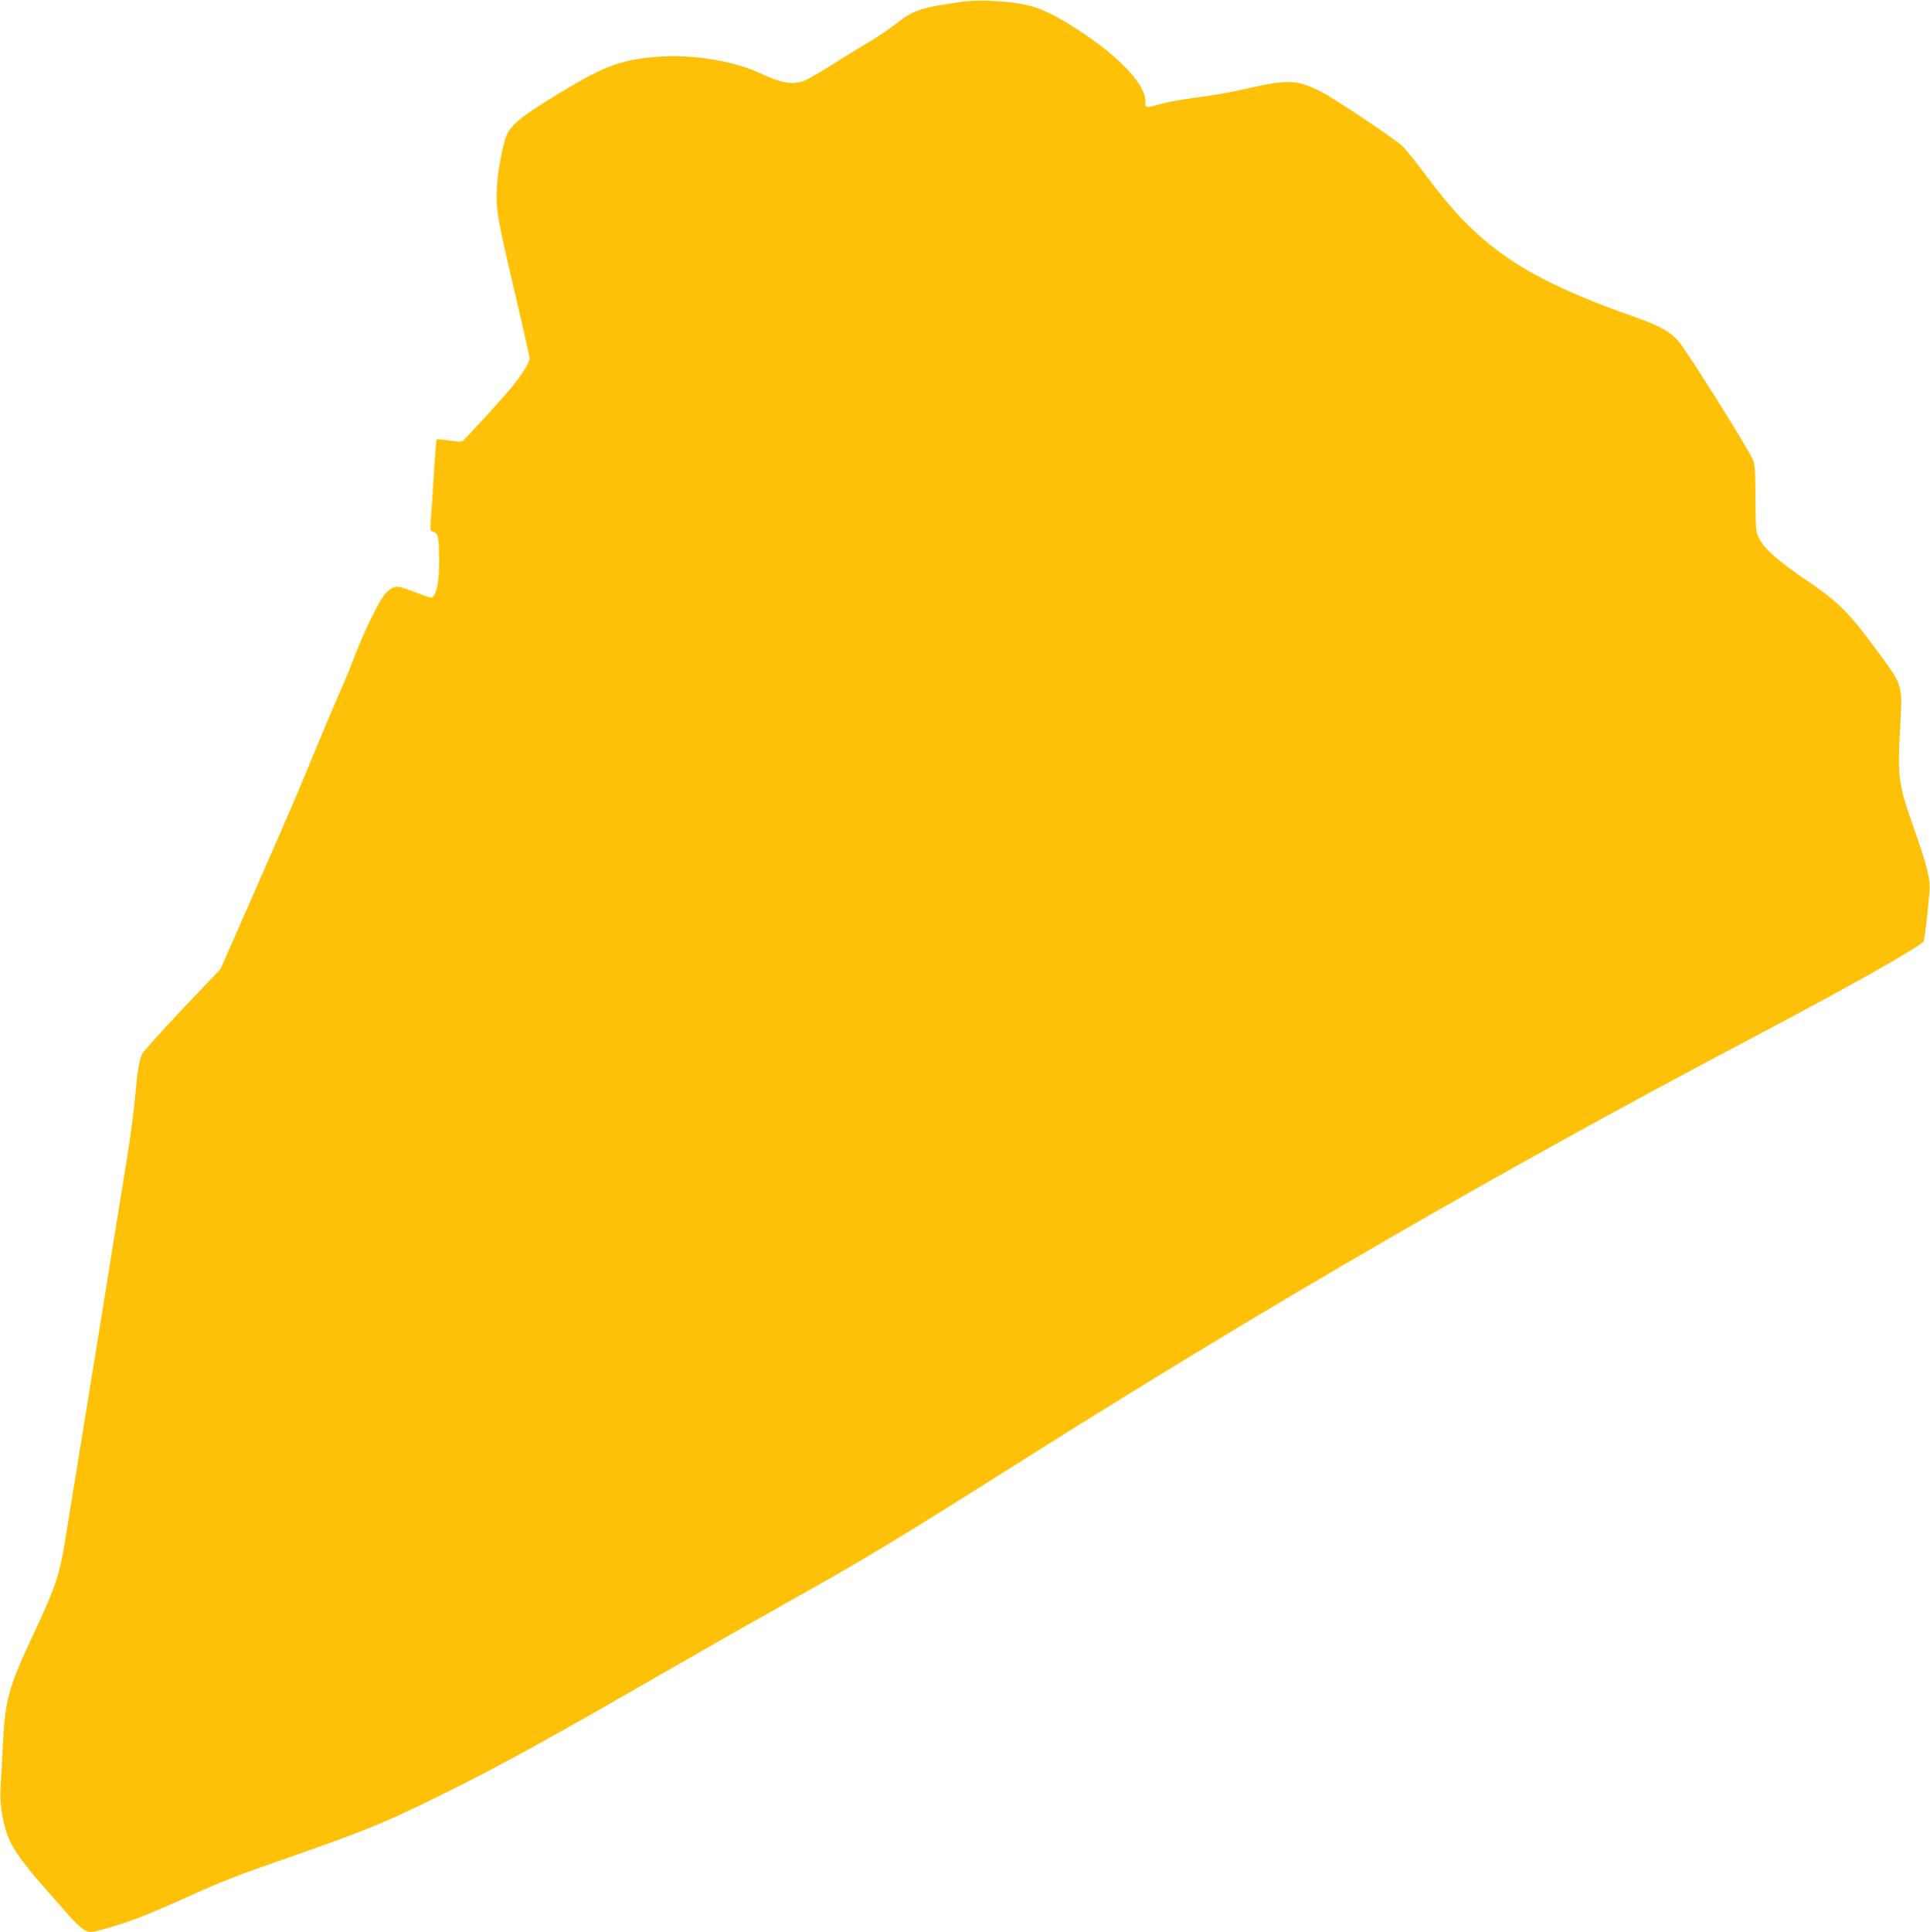
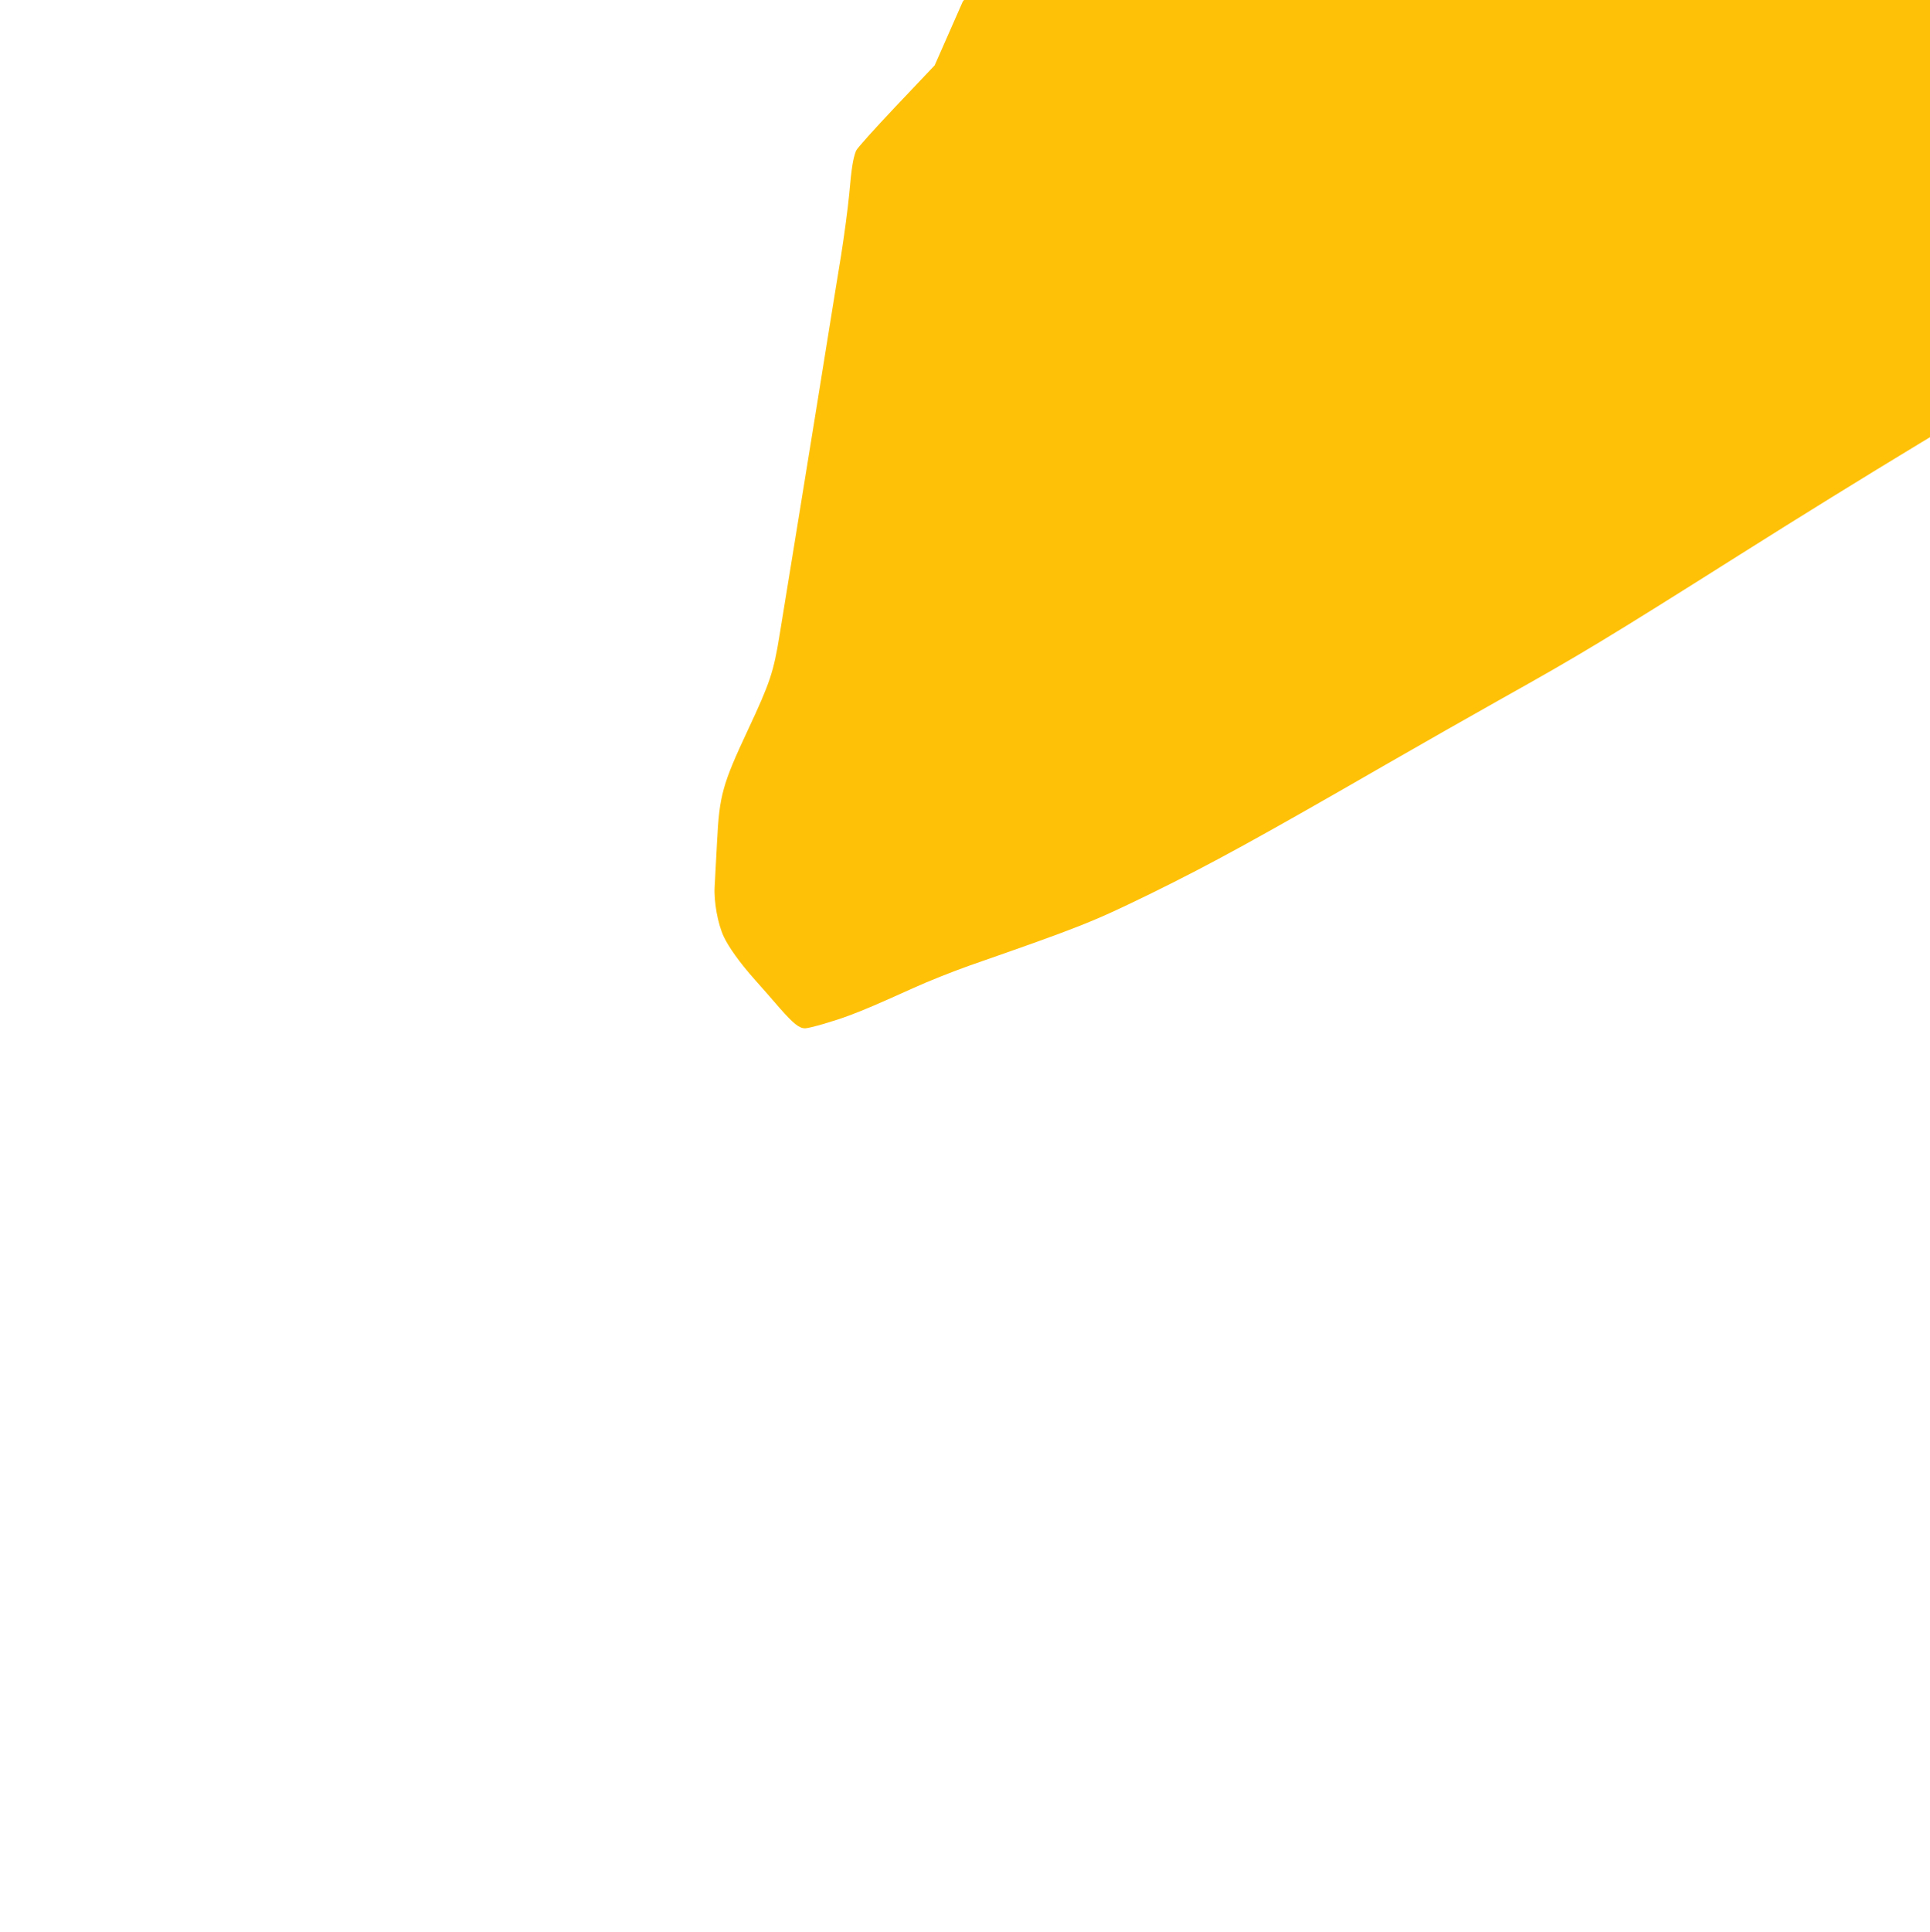
<svg xmlns="http://www.w3.org/2000/svg" version="1.0" width="1279pt" height="1280pt" viewBox="0 0 1279 1280" preserveAspectRatio="xMidYMid meet">
  <g transform="translate(0,1280) scale(0.1,-0.1)" fill="#ffc107" stroke="none">
-     <path d="M6380 12789 c-280 -40 -329 -56 -442 -146 -45 -36 -136 -97 -203 -136 -66 -39 -175 -106 -242 -149 -68 -43 -141 -85 -164 -93 -81 -29 -148 -17 -304 55 -159 74 -425 118 -634 106 -241 -14 -364 -54 -596 -191 -300 -177 -395 -246 -433 -320 -26 -51 -62 -234 -69 -351 -8 -150 2 -208 118 -699 54 -231 99 -429 99 -441 0 -25 -58 -117 -127 -199 -67 -81 -303 -338 -319 -348 -7 -4 -46 -2 -88 5 -42 6 -78 9 -82 6 -3 -4 -12 -107 -19 -230 -8 -123 -16 -257 -20 -299 -5 -75 -5 -77 19 -83 29 -7 36 -41 36 -193 0 -118 -12 -198 -35 -229 -13 -18 -15 -18 -77 5 -162 60 -160 59 -190 49 -15 -6 -42 -26 -59 -47 -40 -48 -136 -244 -198 -406 -27 -71 -72 -182 -101 -245 -28 -63 -103 -239 -165 -390 -118 -287 -136 -330 -438 -1018 l-186 -422 -256 -270 c-140 -148 -260 -281 -265 -296 -20 -52 -30 -113 -45 -285 -9 -96 -34 -282 -55 -414 -22 -132 -62 -382 -90 -555 -55 -344 -73 -454 -200 -1237 -66 -405 -92 -564 -116 -713 -40 -249 -64 -320 -210 -632 -169 -361 -190 -436 -205 -740 -6 -117 -13 -252 -16 -299 -6 -100 21 -249 61 -333 32 -68 106 -172 202 -280 44 -49 120 -136 170 -194 90 -102 128 -132 166 -132 29 0 192 47 293 85 104 39 183 73 425 182 96 44 263 110 370 148 748 261 817 289 1208 480 397 195 709 366 1554 853 229 132 576 329 770 438 510 285 688 392 1578 954 1623 1024 3141 1902 4805 2780 637 336 1120 608 1142 643 7 11 26 170 39 322 8 88 -13 172 -100 420 -109 308 -112 336 -92 715 13 245 15 239 -157 472 -185 252 -259 325 -469 466 -181 123 -272 202 -309 272 -23 43 -24 53 -25 265 -1 183 -4 227 -18 260 -34 79 -442 728 -493 785 -63 69 -125 102 -303 165 -487 171 -779 323 -1009 527 -119 104 -222 220 -366 412 -62 83 -130 168 -151 188 -52 49 -455 318 -542 362 -155 78 -215 81 -477 22 -148 -33 -191 -41 -410 -71 -60 -9 -135 -23 -165 -31 -111 -32 -110 -32 -110 17 0 118 -197 318 -492 501 -143 89 -232 126 -343 144 -122 20 -288 26 -375 13z" />
+     <path d="M6380 12789 l-186 -422 -256 -270 c-140 -148 -260 -281 -265 -296 -20 -52 -30 -113 -45 -285 -9 -96 -34 -282 -55 -414 -22 -132 -62 -382 -90 -555 -55 -344 -73 -454 -200 -1237 -66 -405 -92 -564 -116 -713 -40 -249 -64 -320 -210 -632 -169 -361 -190 -436 -205 -740 -6 -117 -13 -252 -16 -299 -6 -100 21 -249 61 -333 32 -68 106 -172 202 -280 44 -49 120 -136 170 -194 90 -102 128 -132 166 -132 29 0 192 47 293 85 104 39 183 73 425 182 96 44 263 110 370 148 748 261 817 289 1208 480 397 195 709 366 1554 853 229 132 576 329 770 438 510 285 688 392 1578 954 1623 1024 3141 1902 4805 2780 637 336 1120 608 1142 643 7 11 26 170 39 322 8 88 -13 172 -100 420 -109 308 -112 336 -92 715 13 245 15 239 -157 472 -185 252 -259 325 -469 466 -181 123 -272 202 -309 272 -23 43 -24 53 -25 265 -1 183 -4 227 -18 260 -34 79 -442 728 -493 785 -63 69 -125 102 -303 165 -487 171 -779 323 -1009 527 -119 104 -222 220 -366 412 -62 83 -130 168 -151 188 -52 49 -455 318 -542 362 -155 78 -215 81 -477 22 -148 -33 -191 -41 -410 -71 -60 -9 -135 -23 -165 -31 -111 -32 -110 -32 -110 17 0 118 -197 318 -492 501 -143 89 -232 126 -343 144 -122 20 -288 26 -375 13z" />
  </g>
</svg>